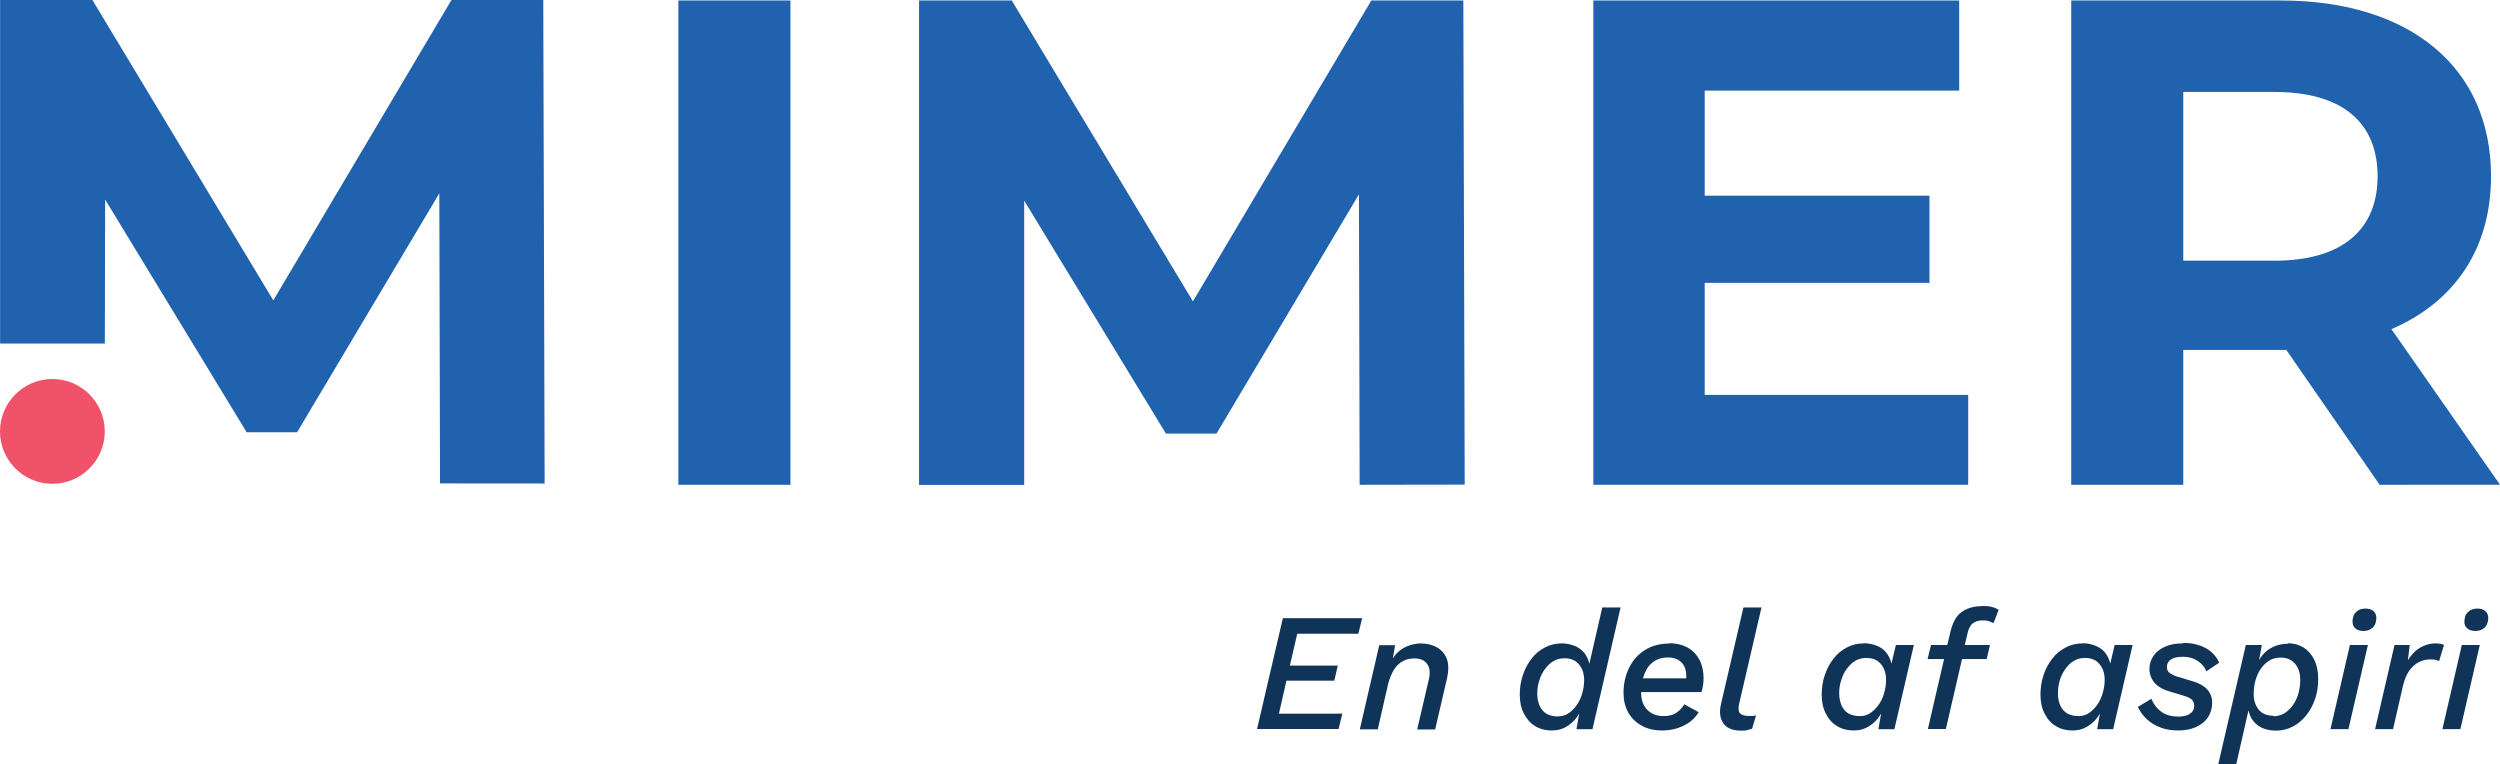
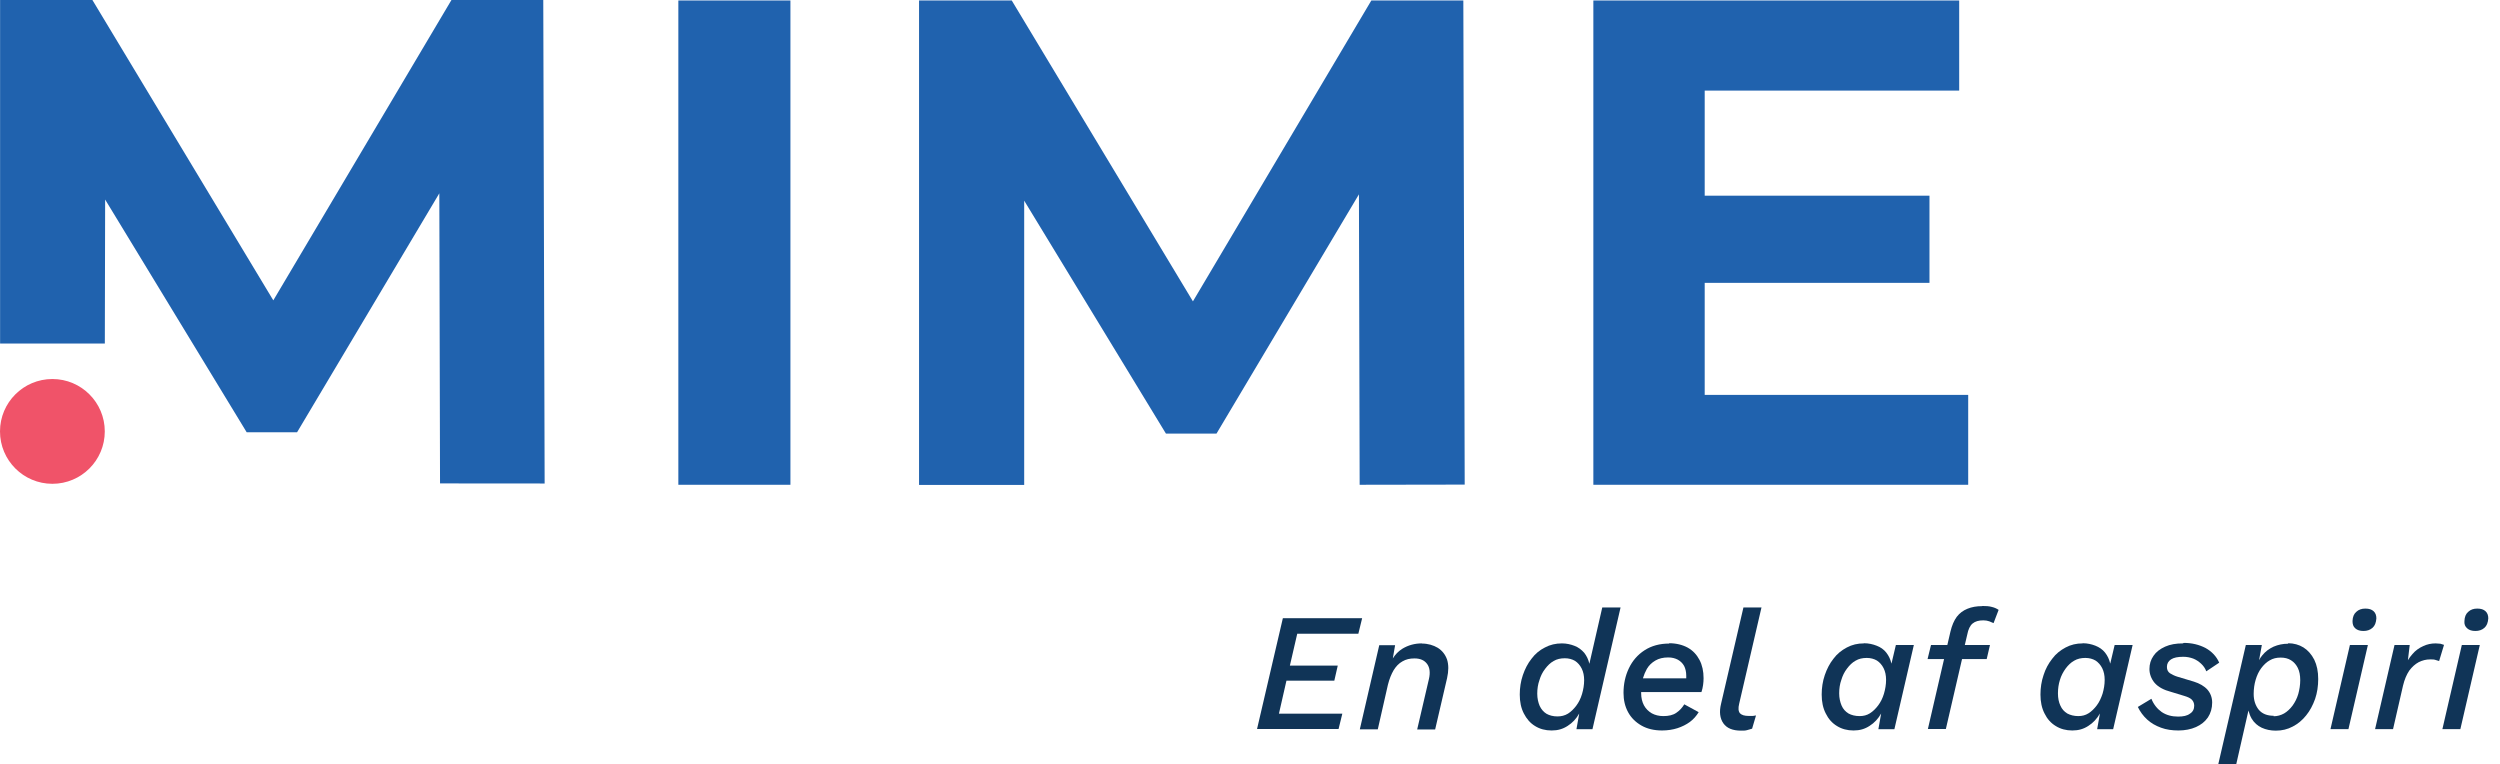
<svg xmlns="http://www.w3.org/2000/svg" id="Layer_1" viewBox="0 0 616.166 188.413">
  <defs>
    <style>.cls-1{clip-path:url(#clippath-2);}.cls-2{fill:none;}.cls-2,.cls-3,.cls-4,.cls-5{stroke-width:0px;}.cls-3{fill:#103457;}.cls-6{clip-path:url(#clippath-1);}.cls-4{fill:#f05369;}.cls-7{clip-path:url(#clippath);}.cls-5{fill:#2062ae;}</style>
    <clipPath id="clippath">
      <rect class="cls-2" y="0" width="616.166" height="188.412" />
    </clipPath>
    <clipPath id="clippath-1">
      <rect class="cls-2" y="0" width="616.166" height="188.412" />
    </clipPath>
    <clipPath id="clippath-2">
      <rect class="cls-2" y="0" width="616.166" height="188.412" />
    </clipPath>
  </defs>
  <g class="cls-7">
    <path class="cls-4" d="M12.913,93.416c7.132,0,12.913,5.781,12.913,12.913s-5.781,12.913-12.913,12.913S0,113.461,0,106.329s5.781-12.913,12.913-12.913" />
  </g>
  <polygon class="cls-5" points="111.269 0 67.361 74.026 22.772 0 .021 0 .021 84.674 25.838 84.674 25.914 49.183 60.796 106.535 73.221 106.535 108.279 47.646 108.452 119.146 134.235 119.167 133.899 0 111.269 0" />
  <rect class="cls-5" x="167.19" y=".118" width="27.624" height="119.362" />
  <polygon class="cls-5" points="337.988 .119 294.016 74.274 249.362 .119 226.513 .119 226.513 119.513 252.428 119.513 252.428 49.455 287.365 106.871 299.823 106.871 334.933 47.894 335.108 119.481 360.999 119.438 360.663 .119 337.988 .119" />
  <polygon class="cls-5" points="392.709 .119 392.709 119.481 485.094 119.481 485.094 97.327 420.15 97.327 420.15 69.714 475.551 69.714 475.551 48.23 420.15 48.23 420.15 22.328 482.874 22.328 482.874 .119 392.709 .119" />
  <g class="cls-6">
-     <path class="cls-5" d="M560.603,22.663h-22.501v41.589h22.501c16.877,0,25.393-7.831,25.393-20.789,0-13.129-8.515-20.8-25.393-20.8M586.505,119.481l-23.01-33.237h-25.393v33.237h-27.615V.119h51.643c31.881,0,51.825,16.543,51.825,43.335,0,17.896-9.035,31.015-24.548,37.667l26.758,38.349-29.661.012Z" />
-   </g>
+     </g>
  <polygon class="cls-3" points="335.711 152.373 316.181 152.373 309.819 179.675 329.912 179.675 330.839 175.889 315.215 175.889 317.067 167.755 328.866 167.755 329.712 164.051 317.913 164.051 319.725 156.198 334.786 156.198 335.711 152.412 335.711 152.373" />
  <g class="cls-1">
    <path class="cls-3" d="M350.45,158.574c-1.772,0-3.382.443-4.832,1.329-.967.603-1.731,1.409-2.336,2.376l.564-3.262h-3.906l-4.791,20.737h4.429l2.498-10.992c.362-1.45.845-2.619,1.409-3.584.603-.967,1.288-1.691,2.174-2.176.886-.522,1.853-.724,2.939-.724,1.45,0,2.457.443,3.141,1.369.645.886.807,2.134.443,3.705l-2.898,12.443h4.429l2.939-12.645c.403-1.812.403-3.301,0-4.591-.443-1.248-1.208-2.214-2.295-2.898-1.088-.645-2.417-1.048-3.946-1.048" />
    <path class="cls-3" d="M383.872,176.574c-1.086,0-1.972-.241-2.698-.645-.724-.443-1.288-1.086-1.691-1.933-.362-.845-.603-1.852-.603-3.02s.162-2.295.524-3.301c.322-1.088.765-1.974,1.409-2.819.605-.805,1.289-1.49,2.095-1.933.805-.484,1.731-.684,2.779-.684.965,0,1.812.241,2.496.643.684.443,1.248,1.088,1.65,1.893.403.805.605,1.772.605,2.86,0,1.167-.202,2.334-.524,3.422-.322,1.088-.805,2.053-1.408,2.858-.605.807-1.289,1.491-2.055,1.974-.805.483-1.65.684-2.576.684M399.335,149.715h-4.429l-3.182,13.893c-.241-1.088-.684-1.974-1.288-2.739-.645-.724-1.41-1.329-2.376-1.691-.926-.362-1.974-.603-3.101-.603-1.529,0-2.9.322-4.187,1.007-1.289.645-2.417,1.571-3.303,2.777-.926,1.169-1.61,2.498-2.133,4.027-.524,1.531-.765,3.141-.765,4.793,0,1.812.322,3.343,1.007,4.672.684,1.327,1.571,2.376,2.777,3.1,1.169.726,2.538,1.088,4.068,1.088s2.777-.362,3.946-1.127c1.207-.765,2.134-1.772,2.858-3.06l-.684,3.865h3.946l6.927-30h-.081Z" />
    <path class="cls-3" d="M404.932,167.151c.243-.805.564-1.571.967-2.295.524-.886,1.208-1.531,2.095-2.055.884-.522,1.933-.765,3.181-.765.926,0,1.691.202,2.376.564.645.364,1.167.886,1.531,1.531.321.645.522,1.45.522,2.376v.684h-10.63l-.041-.04ZM411.416,158.614c-2.376,0-4.389.564-6.08,1.652-1.691,1.086-2.981,2.577-3.865,4.429-.886,1.853-1.329,3.867-1.329,6.08,0,1.772.362,3.343,1.127,4.751.765,1.41,1.893,2.498,3.301,3.303,1.41.805,3.101,1.208,5.074,1.208,1.369,0,2.658-.202,3.786-.564,1.127-.364,2.174-.886,3.06-1.531.886-.645,1.61-1.49,2.176-2.417l-3.544-1.933c-.524.846-1.127,1.531-1.974,2.095-.805.564-1.891.805-3.181.805-1.088,0-2.053-.241-2.858-.684-.805-.483-1.45-1.088-1.933-1.974-.443-.845-.686-1.852-.686-2.979v-.283h14.86c.2-.603.321-1.167.402-1.731.081-.603.121-1.127.121-1.691,0-1.691-.322-3.222-1.007-4.51-.684-1.289-1.61-2.296-2.898-3.02-1.25-.684-2.82-1.088-4.591-1.088" />
    <path class="cls-3" d="M434.127,149.715h-4.429l-5.518,23.758c-.483,1.974-.281,3.584.564,4.793.846,1.208,2.296,1.812,4.35,1.812.605,0,1.088,0,1.491-.121l1.248-.362.965-3.262-.765.121h-1.007c-1.046,0-1.731-.202-2.174-.645-.403-.483-.483-1.248-.202-2.376l5.517-23.799v.081h-.04Z" />
    <path class="cls-3" d="M458.329,176.493c-1.088,0-2.014-.241-2.739-.643-.724-.443-1.328-1.088-1.691-1.934-.362-.845-.603-1.852-.603-3.019s.16-2.296.524-3.303c.321-1.088.765-1.972,1.409-2.819.605-.805,1.289-1.49,2.095-1.933.805-.483,1.731-.684,2.777-.684.967,0,1.814.241,2.498.645.684.443,1.248,1.086,1.65,1.891.403.807.605,1.772.605,2.86,0,1.167-.202,2.336-.524,3.422-.322,1.088-.805,2.053-1.408,2.86-.605.805-1.289,1.49-2.055,1.972-.765.484-1.61.684-2.496.684M459.375,158.574c-1.531,0-2.9.322-4.188,1.007-1.289.684-2.417,1.571-3.303,2.779-.926,1.167-1.61,2.496-2.134,4.025-.522,1.531-.764,3.141-.764,4.793,0,1.812.321,3.343,1.005,4.672.645,1.329,1.571,2.376,2.779,3.1,1.169.726,2.538,1.088,4.067,1.088s2.779-.362,3.948-1.127c1.207-.765,2.133-1.772,2.858-3.06l-.684,3.865h3.946l4.793-20.739h-4.43l-1.086,4.591c-.243-1.086-.686-1.972-1.289-2.738-.603-.765-1.408-1.329-2.376-1.691-.926-.362-1.974-.603-3.101-.603" />
    <path class="cls-3" d="M488.53,149.393c-1.369,0-2.538.202-3.624.645-1.088.443-1.933,1.086-2.619,1.972-.684.926-1.207,2.134-1.569,3.665l-.765,3.301h-4.027l-.846,3.463h4.068l-3.987,17.234h4.429l3.987-17.234h6.08l.805-3.463h-6.201l.603-2.577c.243-1.288.684-2.214,1.329-2.738.645-.524,1.49-.765,2.619-.765.564,0,1.046.081,1.49.241l1.046.443,1.248-3.262c-.402-.281-.965-.564-1.65-.724-.686-.202-1.531-.241-2.377-.241" />
    <path class="cls-3" d="M512.248,176.493c-1.088,0-1.974-.241-2.739-.643-.724-.443-1.328-1.088-1.691-1.934-.402-.845-.603-1.852-.603-3.019s.16-2.296.483-3.303c.322-1.088.805-1.972,1.41-2.819.603-.805,1.288-1.49,2.093-1.933.807-.483,1.733-.684,2.779-.684.967,0,1.812.241,2.496.645.684.443,1.25,1.086,1.652,1.891.403.807.603,1.772.603,2.86,0,1.167-.2,2.336-.522,3.422-.362,1.088-.805,2.053-1.41,2.86-.603.805-1.288,1.49-2.053,1.972-.765.484-1.61.684-2.496.684M513.295,158.574c-1.531,0-2.9.322-4.188,1.007-1.289.684-2.417,1.571-3.303,2.779-.926,1.167-1.65,2.496-2.134,4.025-.522,1.531-.764,3.141-.764,4.793,0,1.812.321,3.343,1.005,4.672.645,1.329,1.572,2.376,2.779,3.1,1.169.726,2.538,1.088,4.067,1.088s2.779-.362,3.948-1.127c1.207-.765,2.133-1.772,2.858-3.06l-.684,3.865h3.946l4.793-20.739h-4.43l-1.086,4.591c-.243-1.086-.686-1.972-1.289-2.738-.603-.765-1.45-1.329-2.376-1.691s-1.974-.603-3.101-.603" />
    <path class="cls-3" d="M538.019,158.574c-1.691,0-3.141.241-4.389.805-1.248.564-2.215,1.289-2.858,2.255-.684.967-1.007,2.053-1.007,3.262s.443,2.417,1.288,3.424c.886,1.007,2.215,1.731,4.067,2.214l3.303,1.007c.805.243,1.408.524,1.771.886.364.362.605.886.605,1.49,0,.846-.322,1.531-1.048,1.974-.684.524-1.65.724-2.939.724-1.529,0-2.898-.362-4.027-1.127-1.086-.764-1.972-1.852-2.536-3.262l-3.343,2.014c.564,1.169,1.329,2.215,2.296,3.101.965.886,2.093,1.529,3.422,2.014,1.289.483,2.779.684,4.308.684s3.062-.283,4.31-.846c1.248-.564,2.214-1.327,2.939-2.376.684-1.046,1.046-2.255,1.046-3.663,0-1.208-.402-2.296-1.167-3.182-.805-.886-1.933-1.529-3.343-1.972l-4.027-1.208c-.684-.202-1.329-.524-1.852-.846-.524-.362-.765-.884-.765-1.571,0-.764.322-1.409,1.007-1.852.684-.443,1.652-.645,3.02-.645.886,0,1.691.162,2.457.443.724.283,1.369.726,1.933,1.248.564.524,1.007,1.127,1.288,1.893l3.182-2.134c-.686-1.571-1.853-2.777-3.384-3.624-1.571-.805-3.301-1.248-5.355-1.248" />
    <path class="cls-3" d="M560.368,176.413c-1.57,0-2.819-.483-3.665-1.49-.805-1.007-1.248-2.296-1.248-3.867,0-1.248.162-2.415.484-3.503.322-1.086.765-2.053,1.369-2.858s1.288-1.49,2.093-1.933c.807-.484,1.693-.686,2.698-.686s1.814.202,2.538.645c.724.443,1.289,1.088,1.691,1.893.403.805.603,1.812.603,3.02s-.2,2.376-.483,3.422c-.322,1.088-.805,2.014-1.408,2.86-.605.805-1.329,1.49-2.095,1.933-.805.443-1.652.684-2.577.684M563.952,158.655c-1.288,0-2.457.241-3.584.724-1.127.524-2.053,1.208-2.819,2.176-.281.362-.564.724-.765,1.167l.684-3.744h-3.946l-6.804,29.436h4.429l3.02-13.288c.202.724.443,1.409.805,2.012.605,1.007,1.45,1.733,2.457,2.215,1.046.483,2.215.726,3.503.726,1.49,0,2.86-.322,4.148-1.007,1.248-.645,2.376-1.571,3.301-2.739.927-1.127,1.652-2.496,2.215-4.067.524-1.531.765-3.181.765-4.913,0-1.852-.322-3.422-.967-4.751-.684-1.329-1.57-2.336-2.657-3.02-1.088-.684-2.417-1.046-3.786-1.046" />
    <path class="cls-3" d="M583.603,158.977h-4.43l-4.791,20.737h4.429l4.793-20.737ZM582.959,149.997c-.886,0-1.61.241-2.215.805-.603.524-.886,1.248-.926,2.255,0,.765.16,1.37.684,1.812.483.443,1.167.645,2.014.645.886,0,1.61-.241,2.215-.765.603-.522.886-1.288.965-2.334,0-.726-.2-1.329-.684-1.772-.483-.443-1.127-.645-2.014-.645" />
    <path class="cls-3" d="M600.314,158.574c-1.088,0-2.095.202-3.101.684-1.005.443-1.891,1.088-2.617,1.933-.443.483-.805,1.007-1.127,1.531l.443-3.746h-3.744l-4.793,20.739h4.43l2.455-10.711c.364-1.531.886-2.739,1.531-3.705.684-.927,1.45-1.612,2.336-2.095.886-.443,1.812-.684,2.819-.684.522,0,.965,0,1.288.121l.927.283,1.207-3.987-.886-.281-1.167-.081Z" />
    <path class="cls-3" d="M611.187,158.977h-4.43l-4.791,20.737h4.429l4.793-20.737ZM610.543,149.997c-.886,0-1.61.241-2.215.805-.603.524-.886,1.248-.926,2.255-.081.765.16,1.37.684,1.812.483.443,1.167.645,2.014.645.886,0,1.61-.241,2.215-.765.603-.522.886-1.288.965-2.334,0-.726-.2-1.329-.684-1.772-.483-.443-1.127-.645-2.014-.645" />
  </g>
</svg>